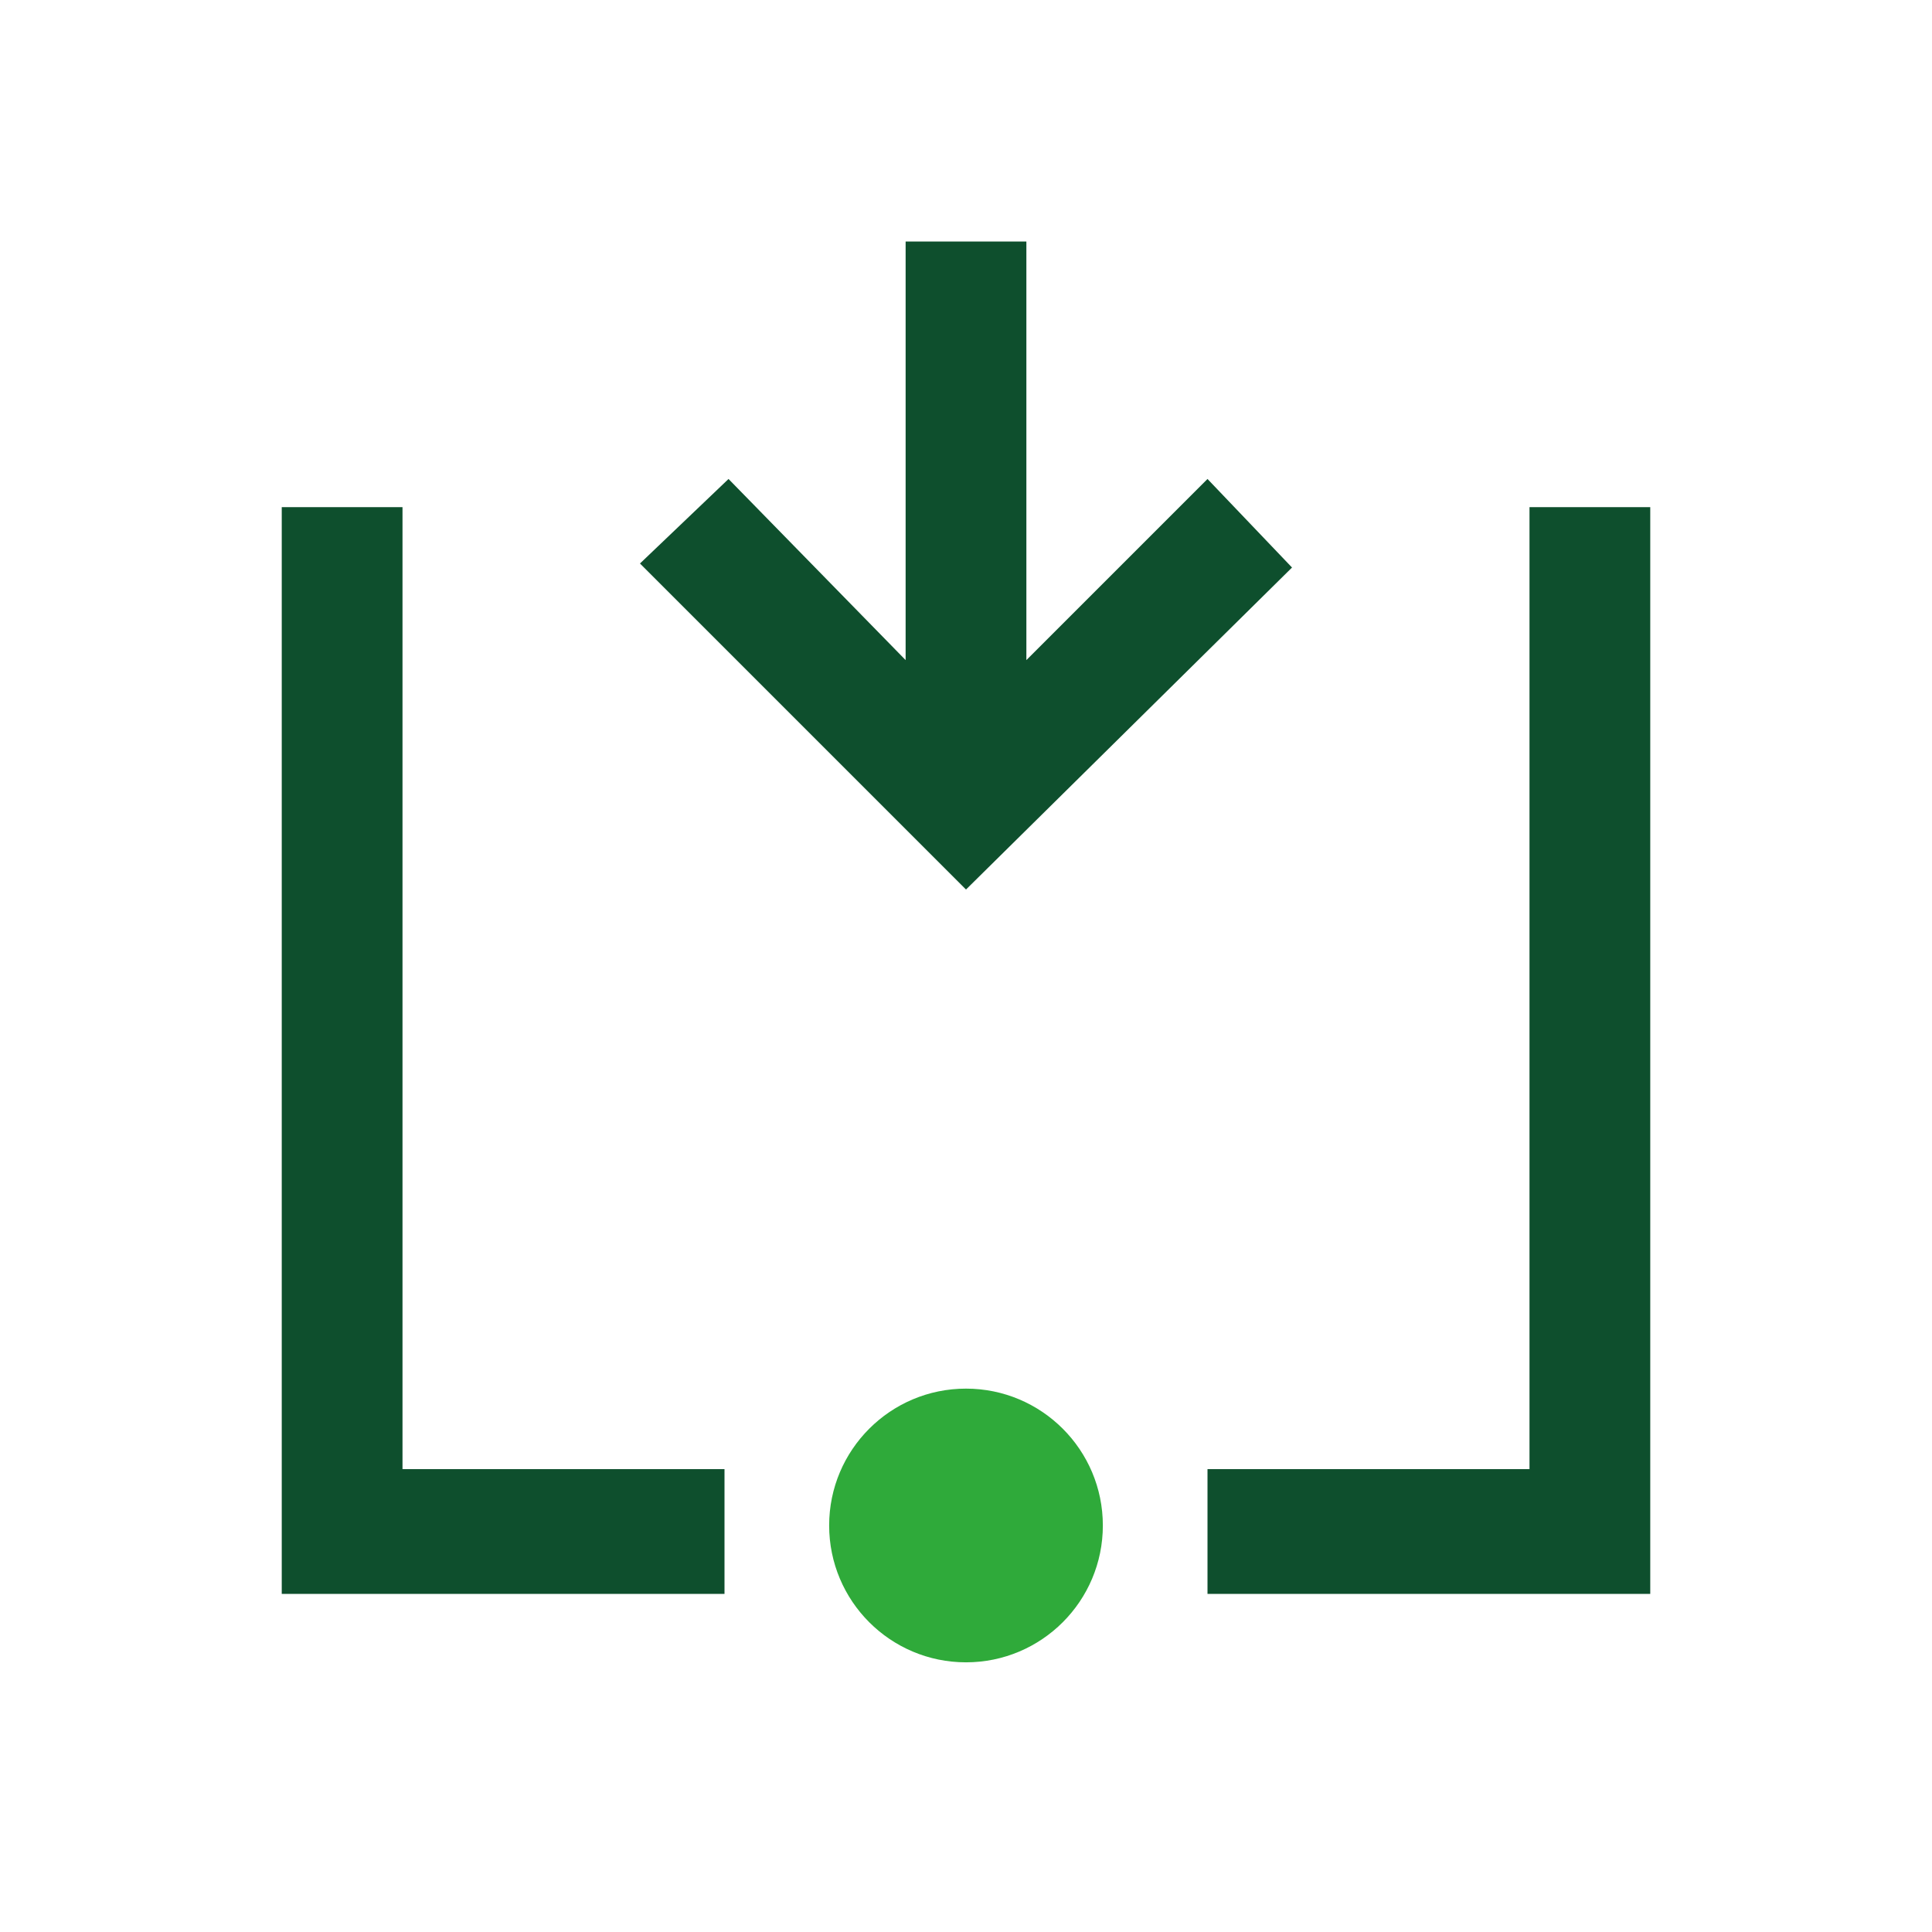
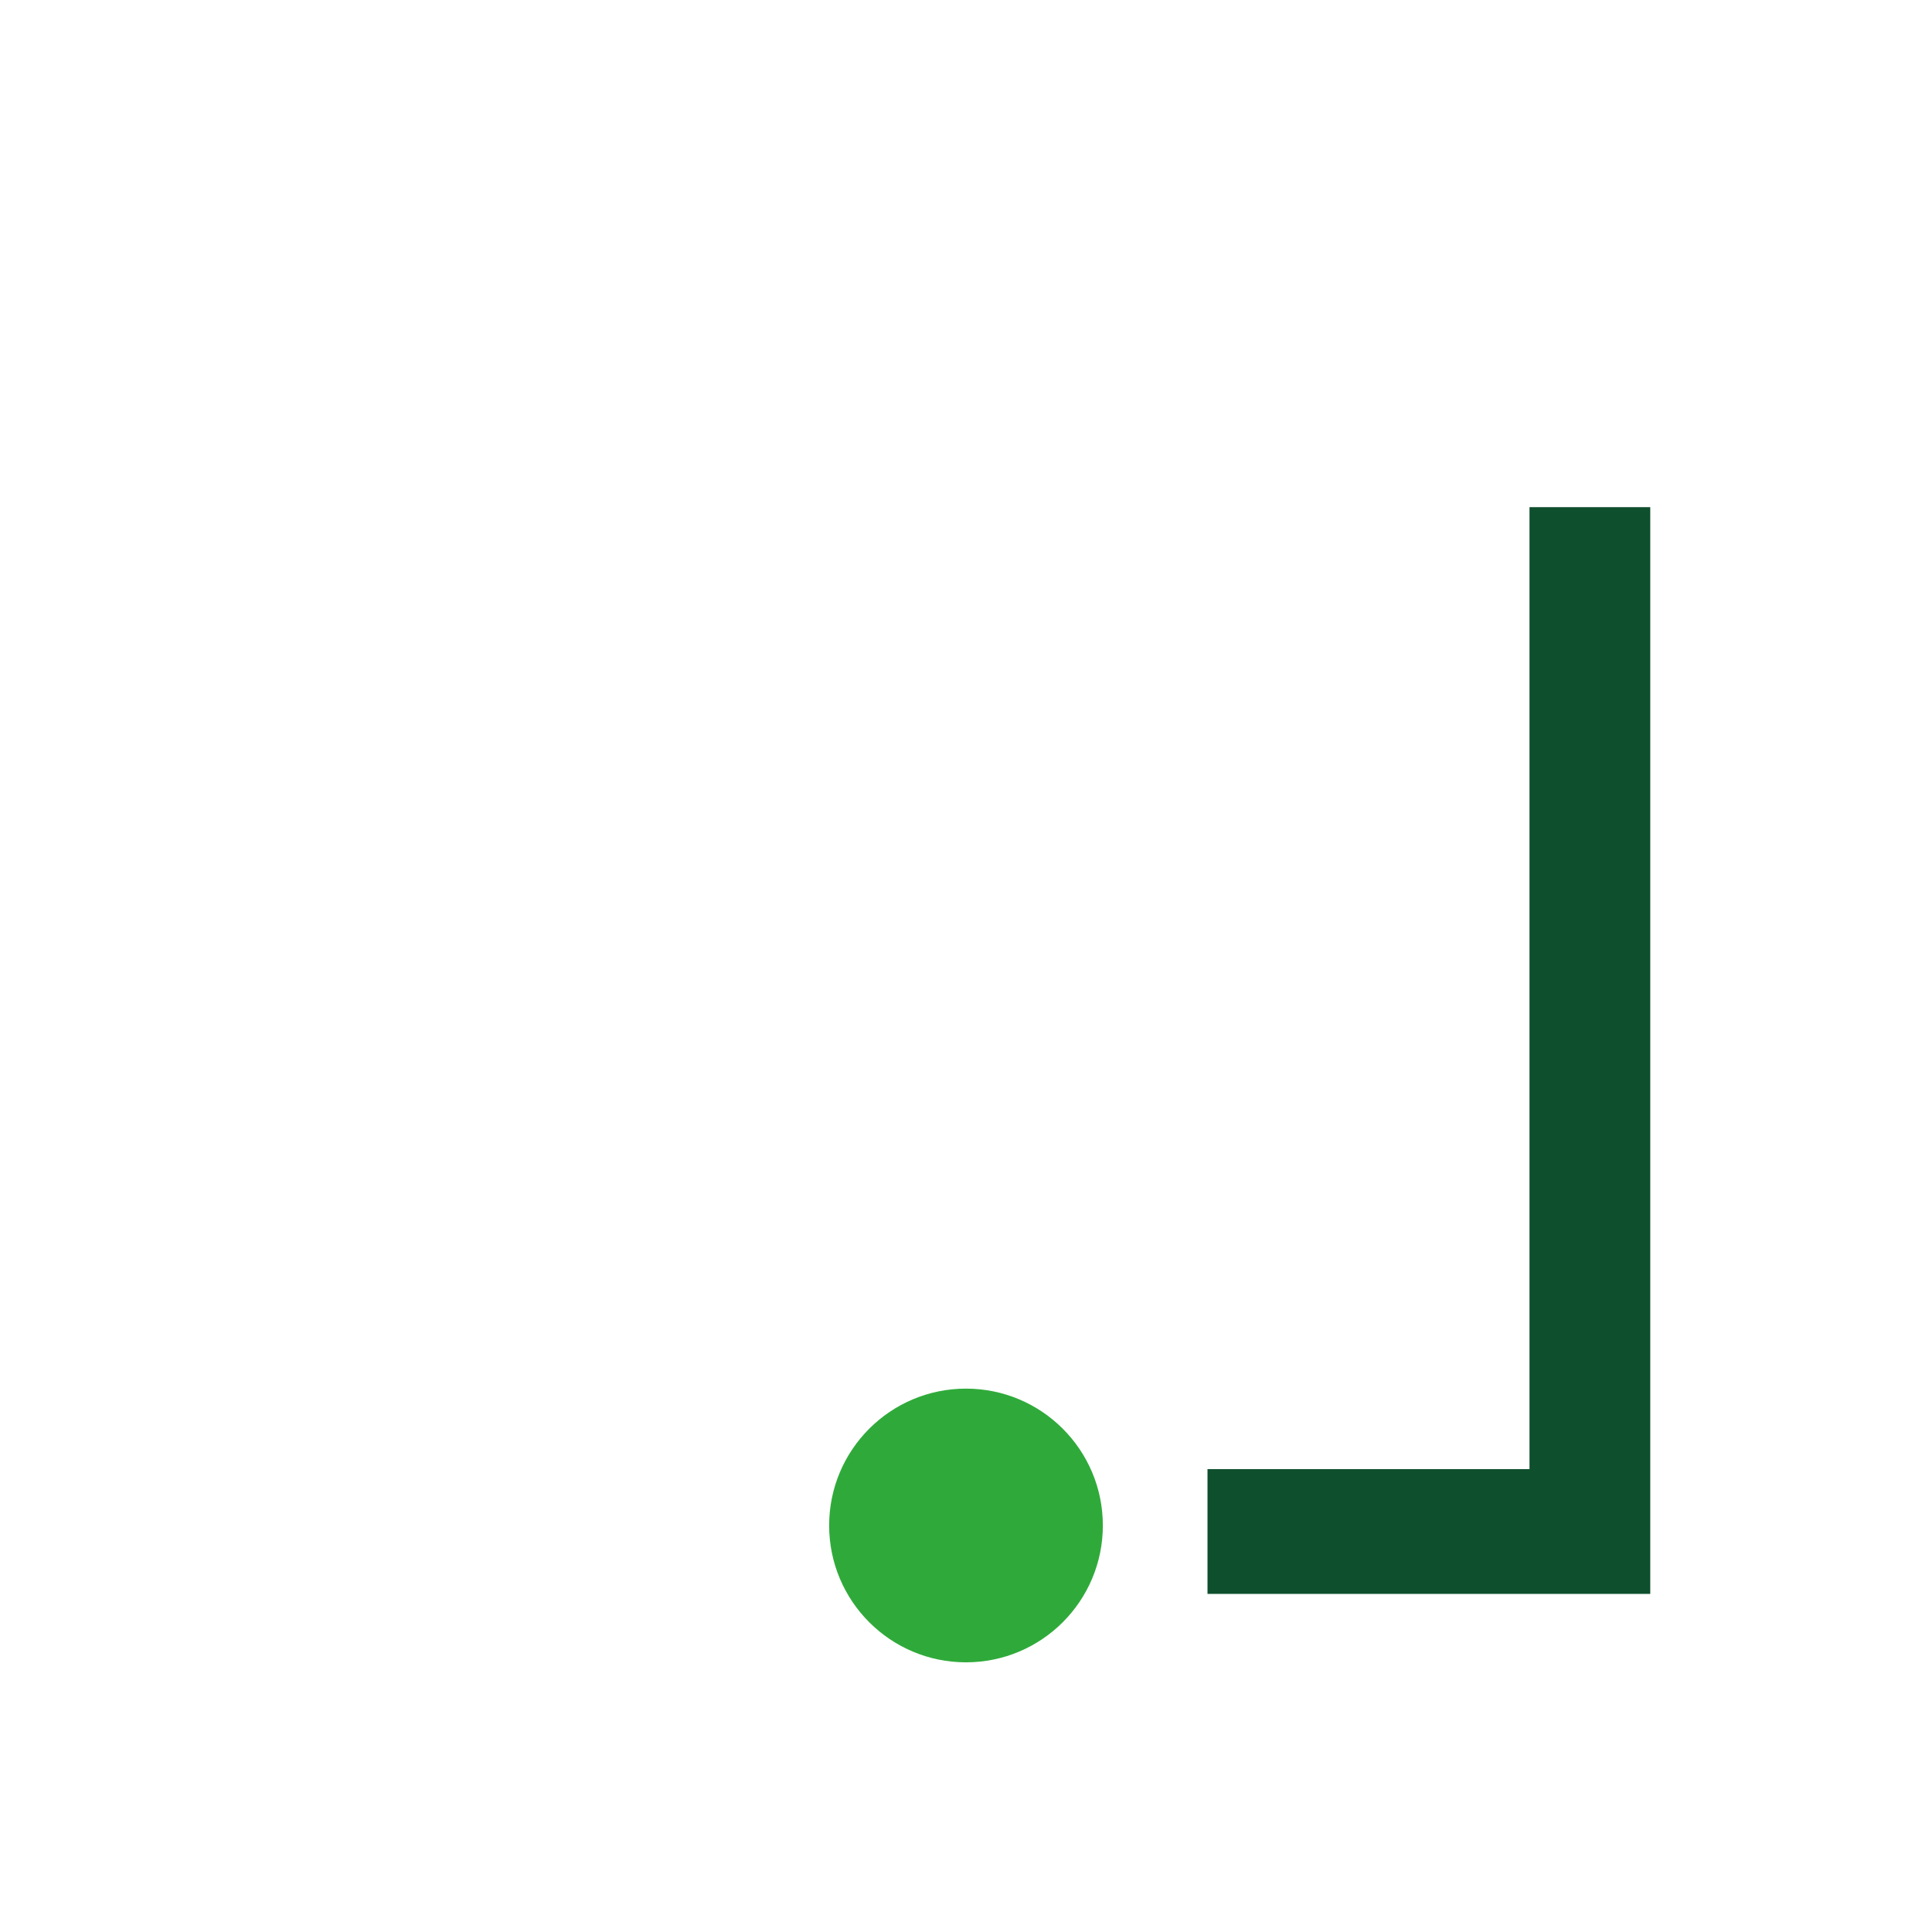
<svg xmlns="http://www.w3.org/2000/svg" version="1.1" id="Layer_1" x="0px" y="0px" width="48px" height="48px" viewBox="0 0 48 48" style="enable-background:new 0 0 48 48;" xml:space="preserve">
  <style type="text/css">
	.st0{fill:#2FAA3A;}
	.st1{fill-rule:evenodd;clip-rule:evenodd;fill:#0E4F2D;}
	.st2{fill:#0E4F2D;}
</style>
  <g id="Layer_1_00000108275265730076986840000006213971566399610531_">
</g>
  <g id="STREG">
</g>
  <g id="PRIK">
</g>
  <circle class="st0" cx="24" cy="37.9" r="3.4" />
  <g>
-     <polygon class="st1" points="18,36.5 10,36.5 10,12.6 7,12.6 7,39.6 18,39.6  " />
    <polygon class="st1" points="38,12.6 38,36.5 30,36.5 30,39.6 41,39.6 41,12.6  " />
  </g>
-   <polygon class="st2" points="30,11.9 25.5,16.4 25.5,6 22.5,6 22.5,16.4 18.1,11.9 15.9,14 24,22.1 32.1,14.1 " />
</svg>